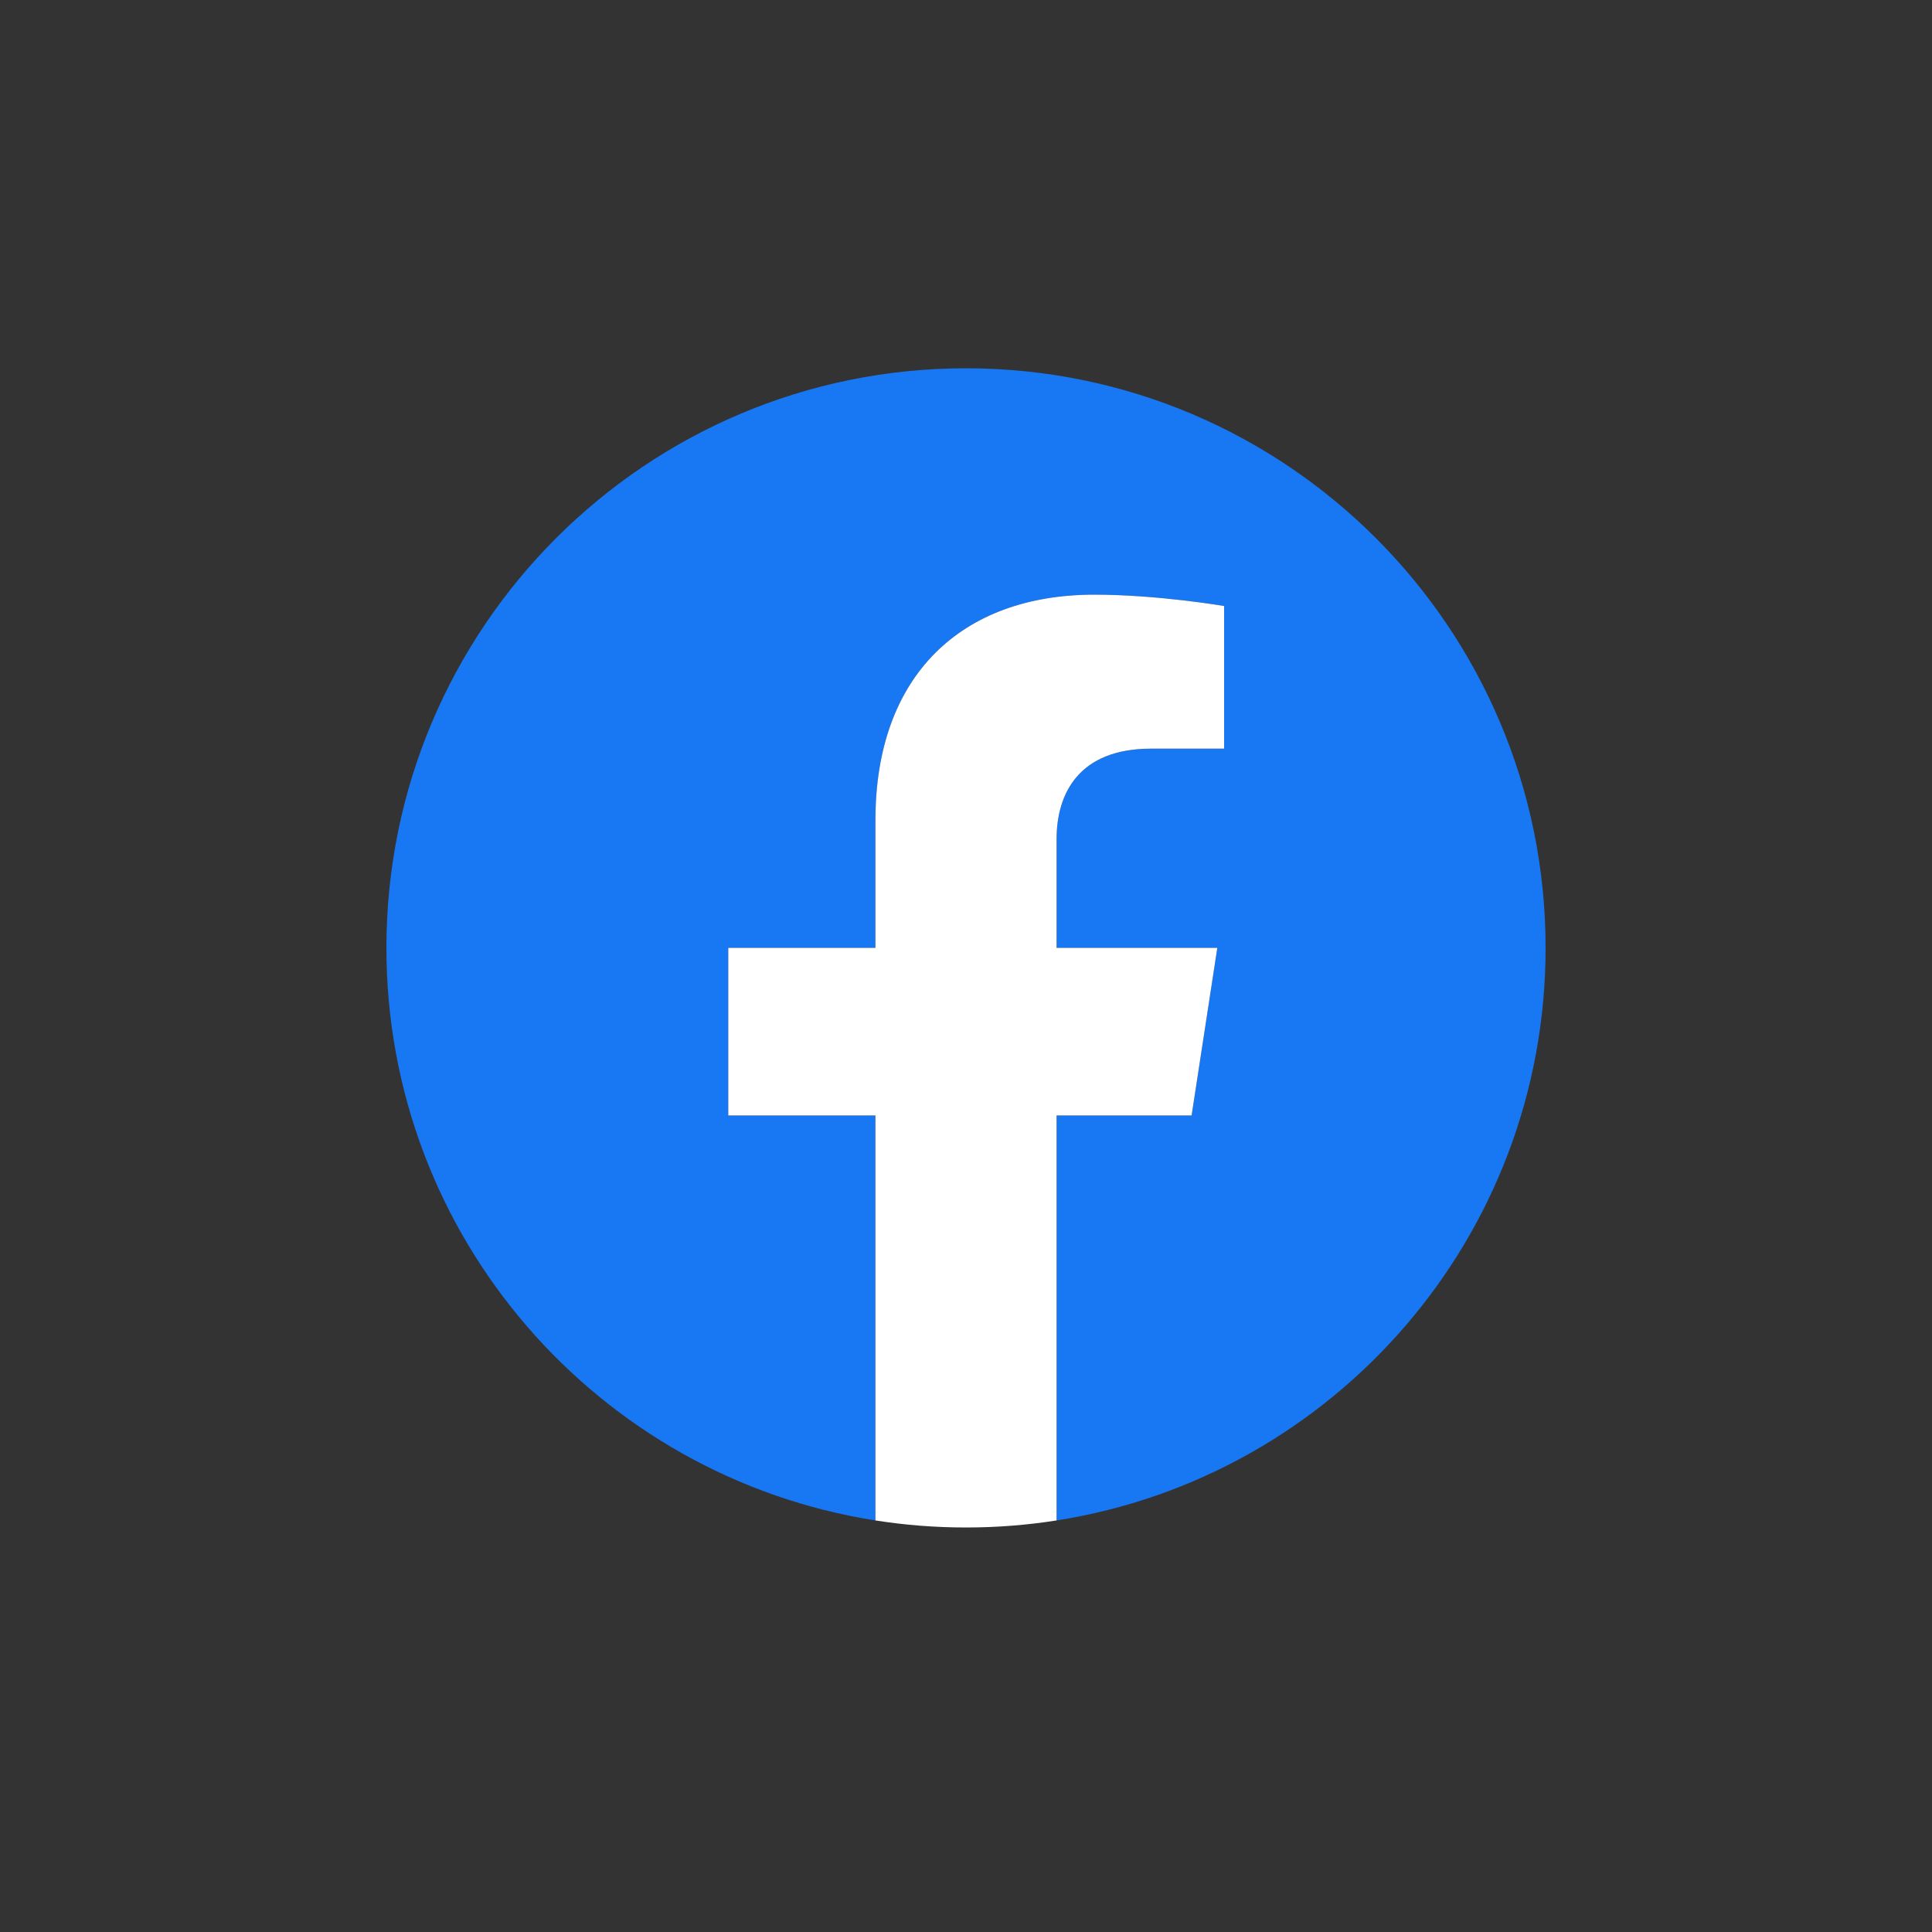
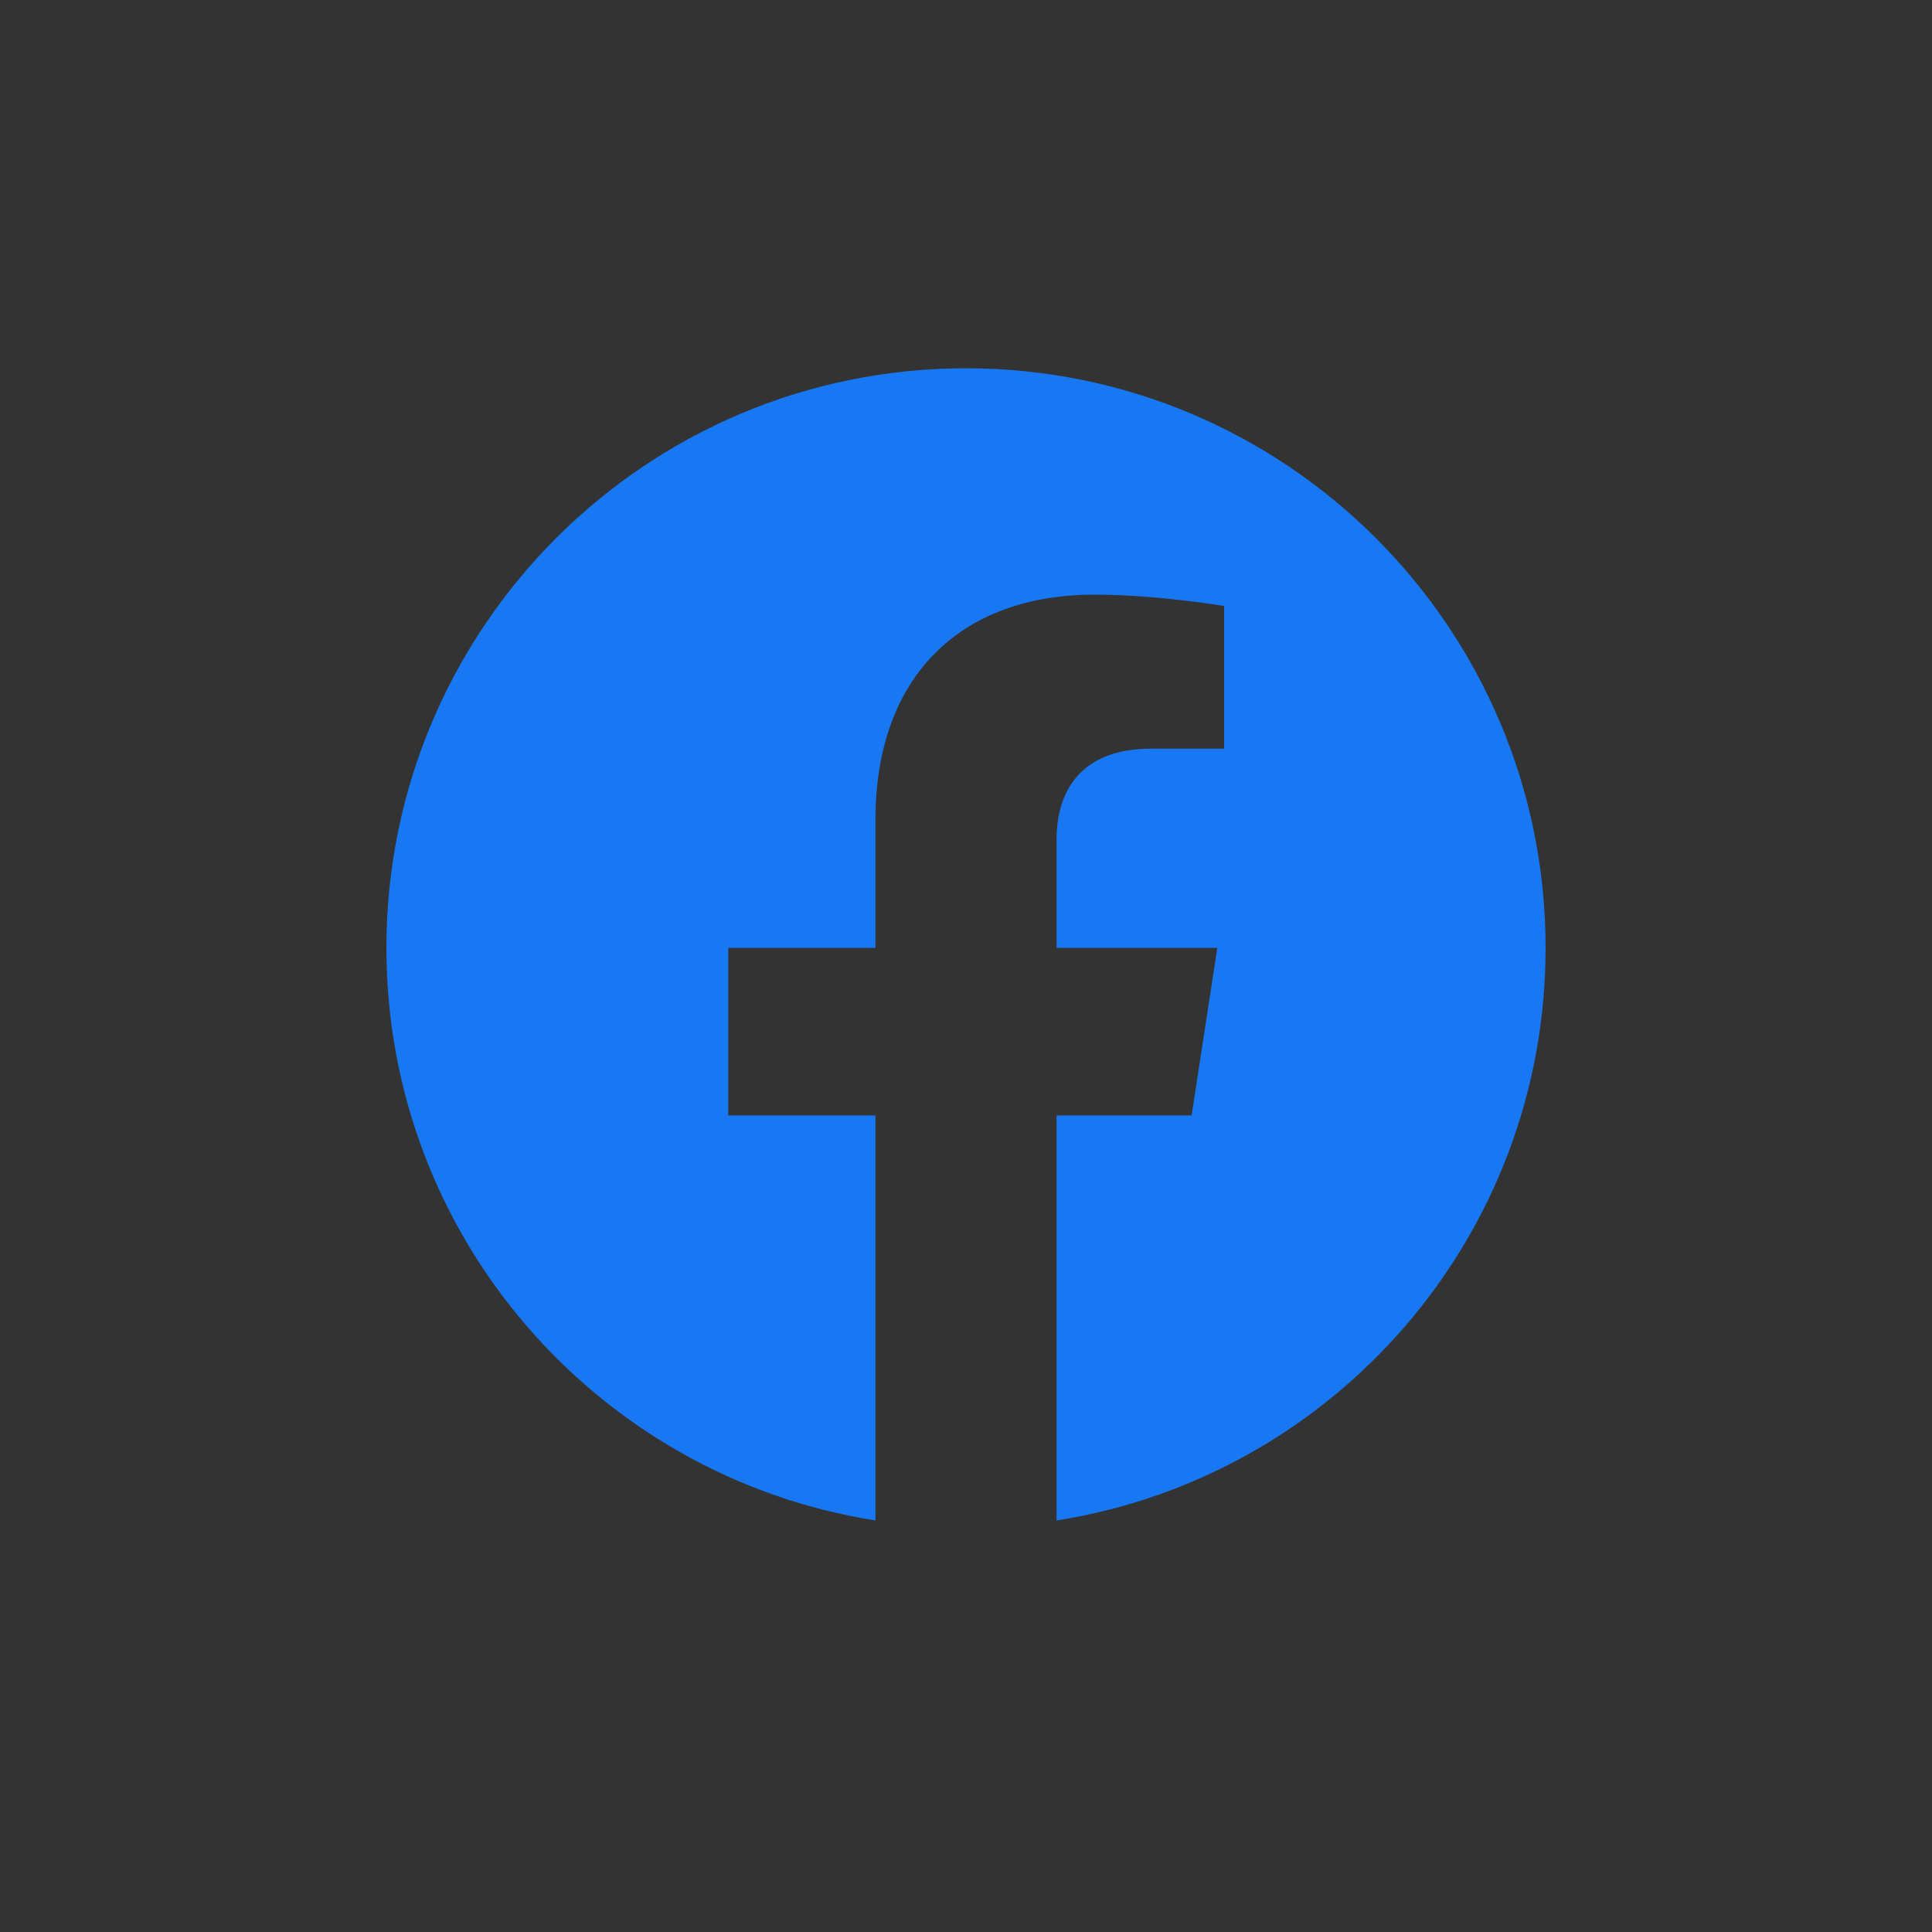
<svg xmlns="http://www.w3.org/2000/svg" width="40" height="40" viewBox="0 0 40 40">
  <rect x="0" y="0" width="40" height="40" fill="#333333" stroke="none" />
  <g fill="none" fill-rule="evenodd">
-     <rect width="40" height="40" />
    <path fill="#1877F2" fill-rule="nonzero" d="M32,19.625 C32,12.998 26.627,7.625 20,7.625 C13.373,7.625 8,12.998 8,19.625 C8,25.615 12.388,30.579 18.125,31.479 L18.125,23.094 L15.078,23.094 L15.078,19.625 L18.125,19.625 L18.125,16.981 C18.125,13.974 19.917,12.312 22.658,12.312 C23.971,12.312 25.344,12.547 25.344,12.547 L25.344,15.5 L23.831,15.5 C22.34,15.5 21.875,16.425 21.875,17.374 L21.875,19.625 L25.203,19.625 L24.671,23.094 L21.875,23.094 L21.875,31.479 C27.612,30.579 32,25.615 32,19.625 Z" />
-     <path fill="#FFF" fill-rule="nonzero" d="M24.671,23.094 L25.203,19.625 L21.875,19.625 L21.875,17.374 C21.875,16.425 22.34,15.5 23.831,15.5 L25.344,15.5 L25.344,12.547 C25.344,12.547 23.97,12.312 22.658,12.312 C19.917,12.312 18.125,13.974 18.125,16.981 L18.125,19.625 L15.078,19.625 L15.078,23.094 L18.125,23.094 L18.125,31.479 C18.736,31.575 19.362,31.625 20,31.625 C20.638,31.625 21.264,31.575 21.875,31.479 L21.875,23.094 L24.671,23.094 Z" />
  </g>
</svg>